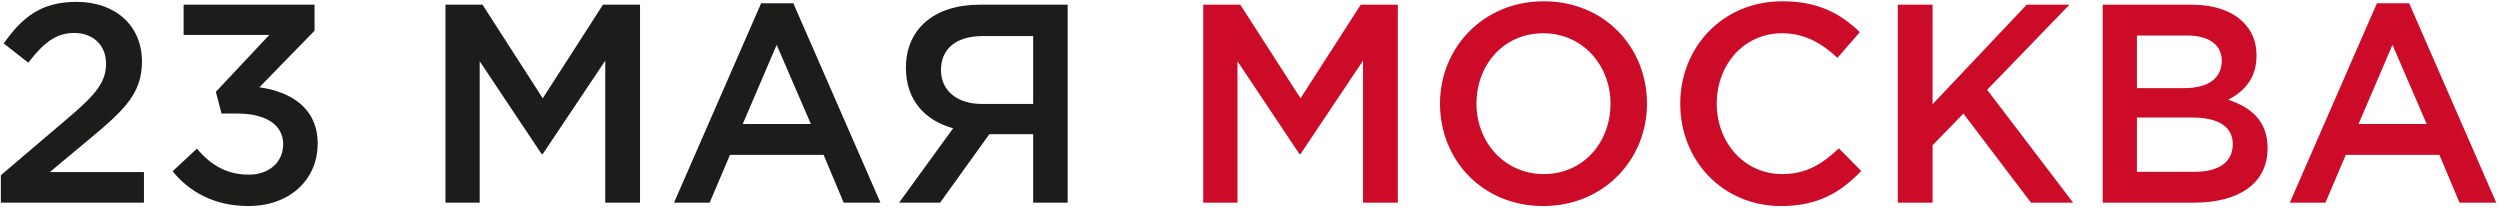
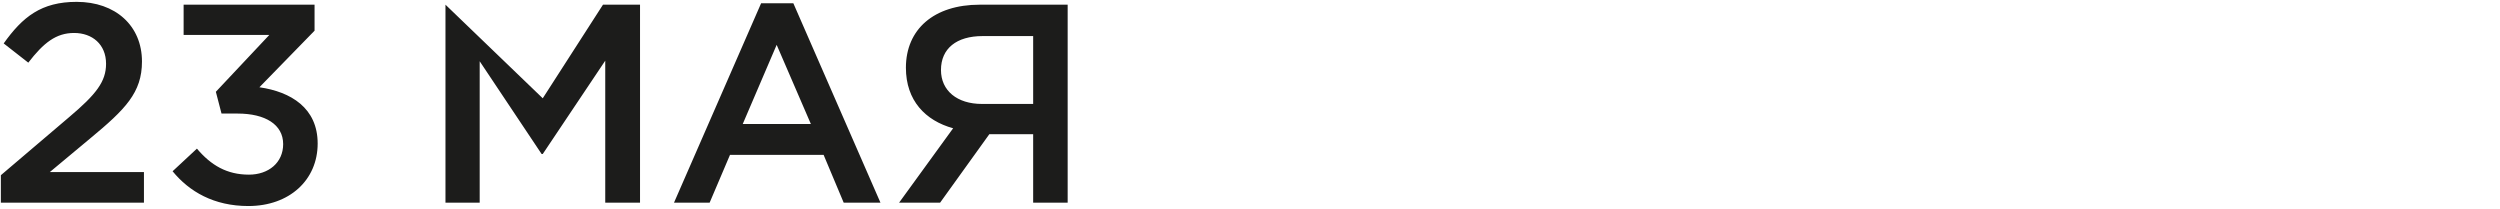
<svg xmlns="http://www.w3.org/2000/svg" width="610" height="51" viewBox="0 0 610 51" fill="none">
-   <path d="M0.21 49.444V42.751L16.839 28.606C23.463 23.017 25.878 19.912 25.878 15.565C25.878 10.804 22.497 8.044 18.081 8.044C13.665 8.044 10.629 10.459 6.903 15.289L0.9 10.597C5.523 4.111 10.077 0.454 18.702 0.454C28.155 0.454 34.641 6.25 34.641 15.013C34.641 22.603 30.57 26.674 22.083 33.712L12.147 41.992H35.124V49.444H0.21ZM60.605 50.272C52.187 50.272 46.184 46.753 42.112 41.785L48.047 36.265C51.496 40.336 55.361 42.613 60.742 42.613C65.504 42.613 69.091 39.715 69.091 35.161C69.091 30.4 64.745 27.709 57.983 27.709H54.05L52.669 22.396L65.71 8.527H44.803V1.144H76.751V7.492L63.295 21.292C70.954 22.396 77.51 26.329 77.51 35.023C77.51 43.924 70.609 50.272 60.605 50.272ZM108.695 49.444V1.144H117.734L132.431 23.983L147.128 1.144H156.167V49.444H147.68V14.806L132.431 37.576H132.155L117.044 14.944V49.444H108.695ZM164.459 49.444L185.711 0.799H193.577L214.829 49.444H205.859L200.96 37.783H178.121L173.153 49.444H164.459ZM181.226 30.262H197.855L189.506 10.942L181.226 30.262ZM219.385 49.444L232.564 31.297C225.802 29.434 221.041 24.535 221.041 16.531C221.041 7.147 227.872 1.144 239.05 1.144H260.509V49.444H252.091V32.746H241.396L229.39 49.444H219.385ZM239.602 25.363H252.091V8.803H239.74C233.392 8.803 229.597 11.839 229.597 17.083C229.597 22.12 233.53 25.363 239.602 25.363Z" fill="#1C1C1B" />
-   <path d="M293.594 49.444V1.144H302.633L317.33 23.983L332.027 1.144H341.066V49.444H332.579V14.806L317.33 37.576H317.054L301.943 14.944V49.444H293.594ZM376.543 50.272C361.708 50.272 351.358 39.025 351.358 25.294C351.358 11.701 361.846 0.316 376.681 0.316C391.516 0.316 401.866 11.563 401.866 25.294C401.866 38.887 391.378 50.272 376.543 50.272ZM376.681 42.475C386.272 42.475 392.965 34.816 392.965 25.294C392.965 15.91 386.134 8.113 376.543 8.113C366.952 8.113 360.259 15.772 360.259 25.294C360.259 34.678 367.09 42.475 376.681 42.475ZM434.545 50.272C420.469 50.272 409.981 39.301 409.981 25.294C409.981 11.563 420.262 0.316 434.89 0.316C443.791 0.316 449.173 3.421 453.796 7.837L448.345 14.116C444.481 10.528 440.341 8.113 434.821 8.113C425.575 8.113 418.882 15.703 418.882 25.294C418.882 34.747 425.575 42.475 434.821 42.475C440.755 42.475 444.55 40.06 448.69 36.196L454.141 41.716C449.104 46.96 443.584 50.272 434.545 50.272ZM463.062 49.444V1.144H471.549V25.432L494.526 1.144H504.945L484.866 21.913L505.842 49.444H495.561L479.07 27.709L471.549 35.437V49.444H463.062ZM513.06 49.444V1.144H534.726C540.246 1.144 544.593 2.662 547.353 5.422C549.492 7.561 550.596 10.183 550.596 13.564C550.596 19.36 547.284 22.465 543.696 24.328C549.354 26.26 553.287 29.503 553.287 36.196C553.287 44.821 546.18 49.444 535.416 49.444H513.06ZM521.409 21.499H533.001C538.452 21.499 542.109 19.36 542.109 14.806C542.109 11.011 539.073 8.665 533.622 8.665H521.409V21.499ZM521.409 41.923H535.485C541.281 41.923 544.8 39.646 544.8 35.161C544.8 31.09 541.557 28.675 534.864 28.675H521.409V41.923ZM558.716 49.444L579.968 0.799H587.834L609.086 49.444H600.116L595.217 37.783H572.378L567.41 49.444H558.716ZM575.483 30.262H592.112L583.763 10.942L575.483 30.262Z" fill="#CC0B29" />
+   <path d="M0.21 49.444V42.751L16.839 28.606C23.463 23.017 25.878 19.912 25.878 15.565C25.878 10.804 22.497 8.044 18.081 8.044C13.665 8.044 10.629 10.459 6.903 15.289L0.9 10.597C5.523 4.111 10.077 0.454 18.702 0.454C28.155 0.454 34.641 6.25 34.641 15.013C34.641 22.603 30.57 26.674 22.083 33.712L12.147 41.992H35.124V49.444H0.21ZM60.605 50.272C52.187 50.272 46.184 46.753 42.112 41.785L48.047 36.265C51.496 40.336 55.361 42.613 60.742 42.613C65.504 42.613 69.091 39.715 69.091 35.161C69.091 30.4 64.745 27.709 57.983 27.709H54.05L52.669 22.396L65.71 8.527H44.803V1.144H76.751V7.492L63.295 21.292C70.954 22.396 77.51 26.329 77.51 35.023C77.51 43.924 70.609 50.272 60.605 50.272ZM108.695 49.444V1.144L132.431 23.983L147.128 1.144H156.167V49.444H147.68V14.806L132.431 37.576H132.155L117.044 14.944V49.444H108.695ZM164.459 49.444L185.711 0.799H193.577L214.829 49.444H205.859L200.96 37.783H178.121L173.153 49.444H164.459ZM181.226 30.262H197.855L189.506 10.942L181.226 30.262ZM219.385 49.444L232.564 31.297C225.802 29.434 221.041 24.535 221.041 16.531C221.041 7.147 227.872 1.144 239.05 1.144H260.509V49.444H252.091V32.746H241.396L229.39 49.444H219.385ZM239.602 25.363H252.091V8.803H239.74C233.392 8.803 229.597 11.839 229.597 17.083C229.597 22.12 233.53 25.363 239.602 25.363Z" fill="#1C1C1B" />
</svg>